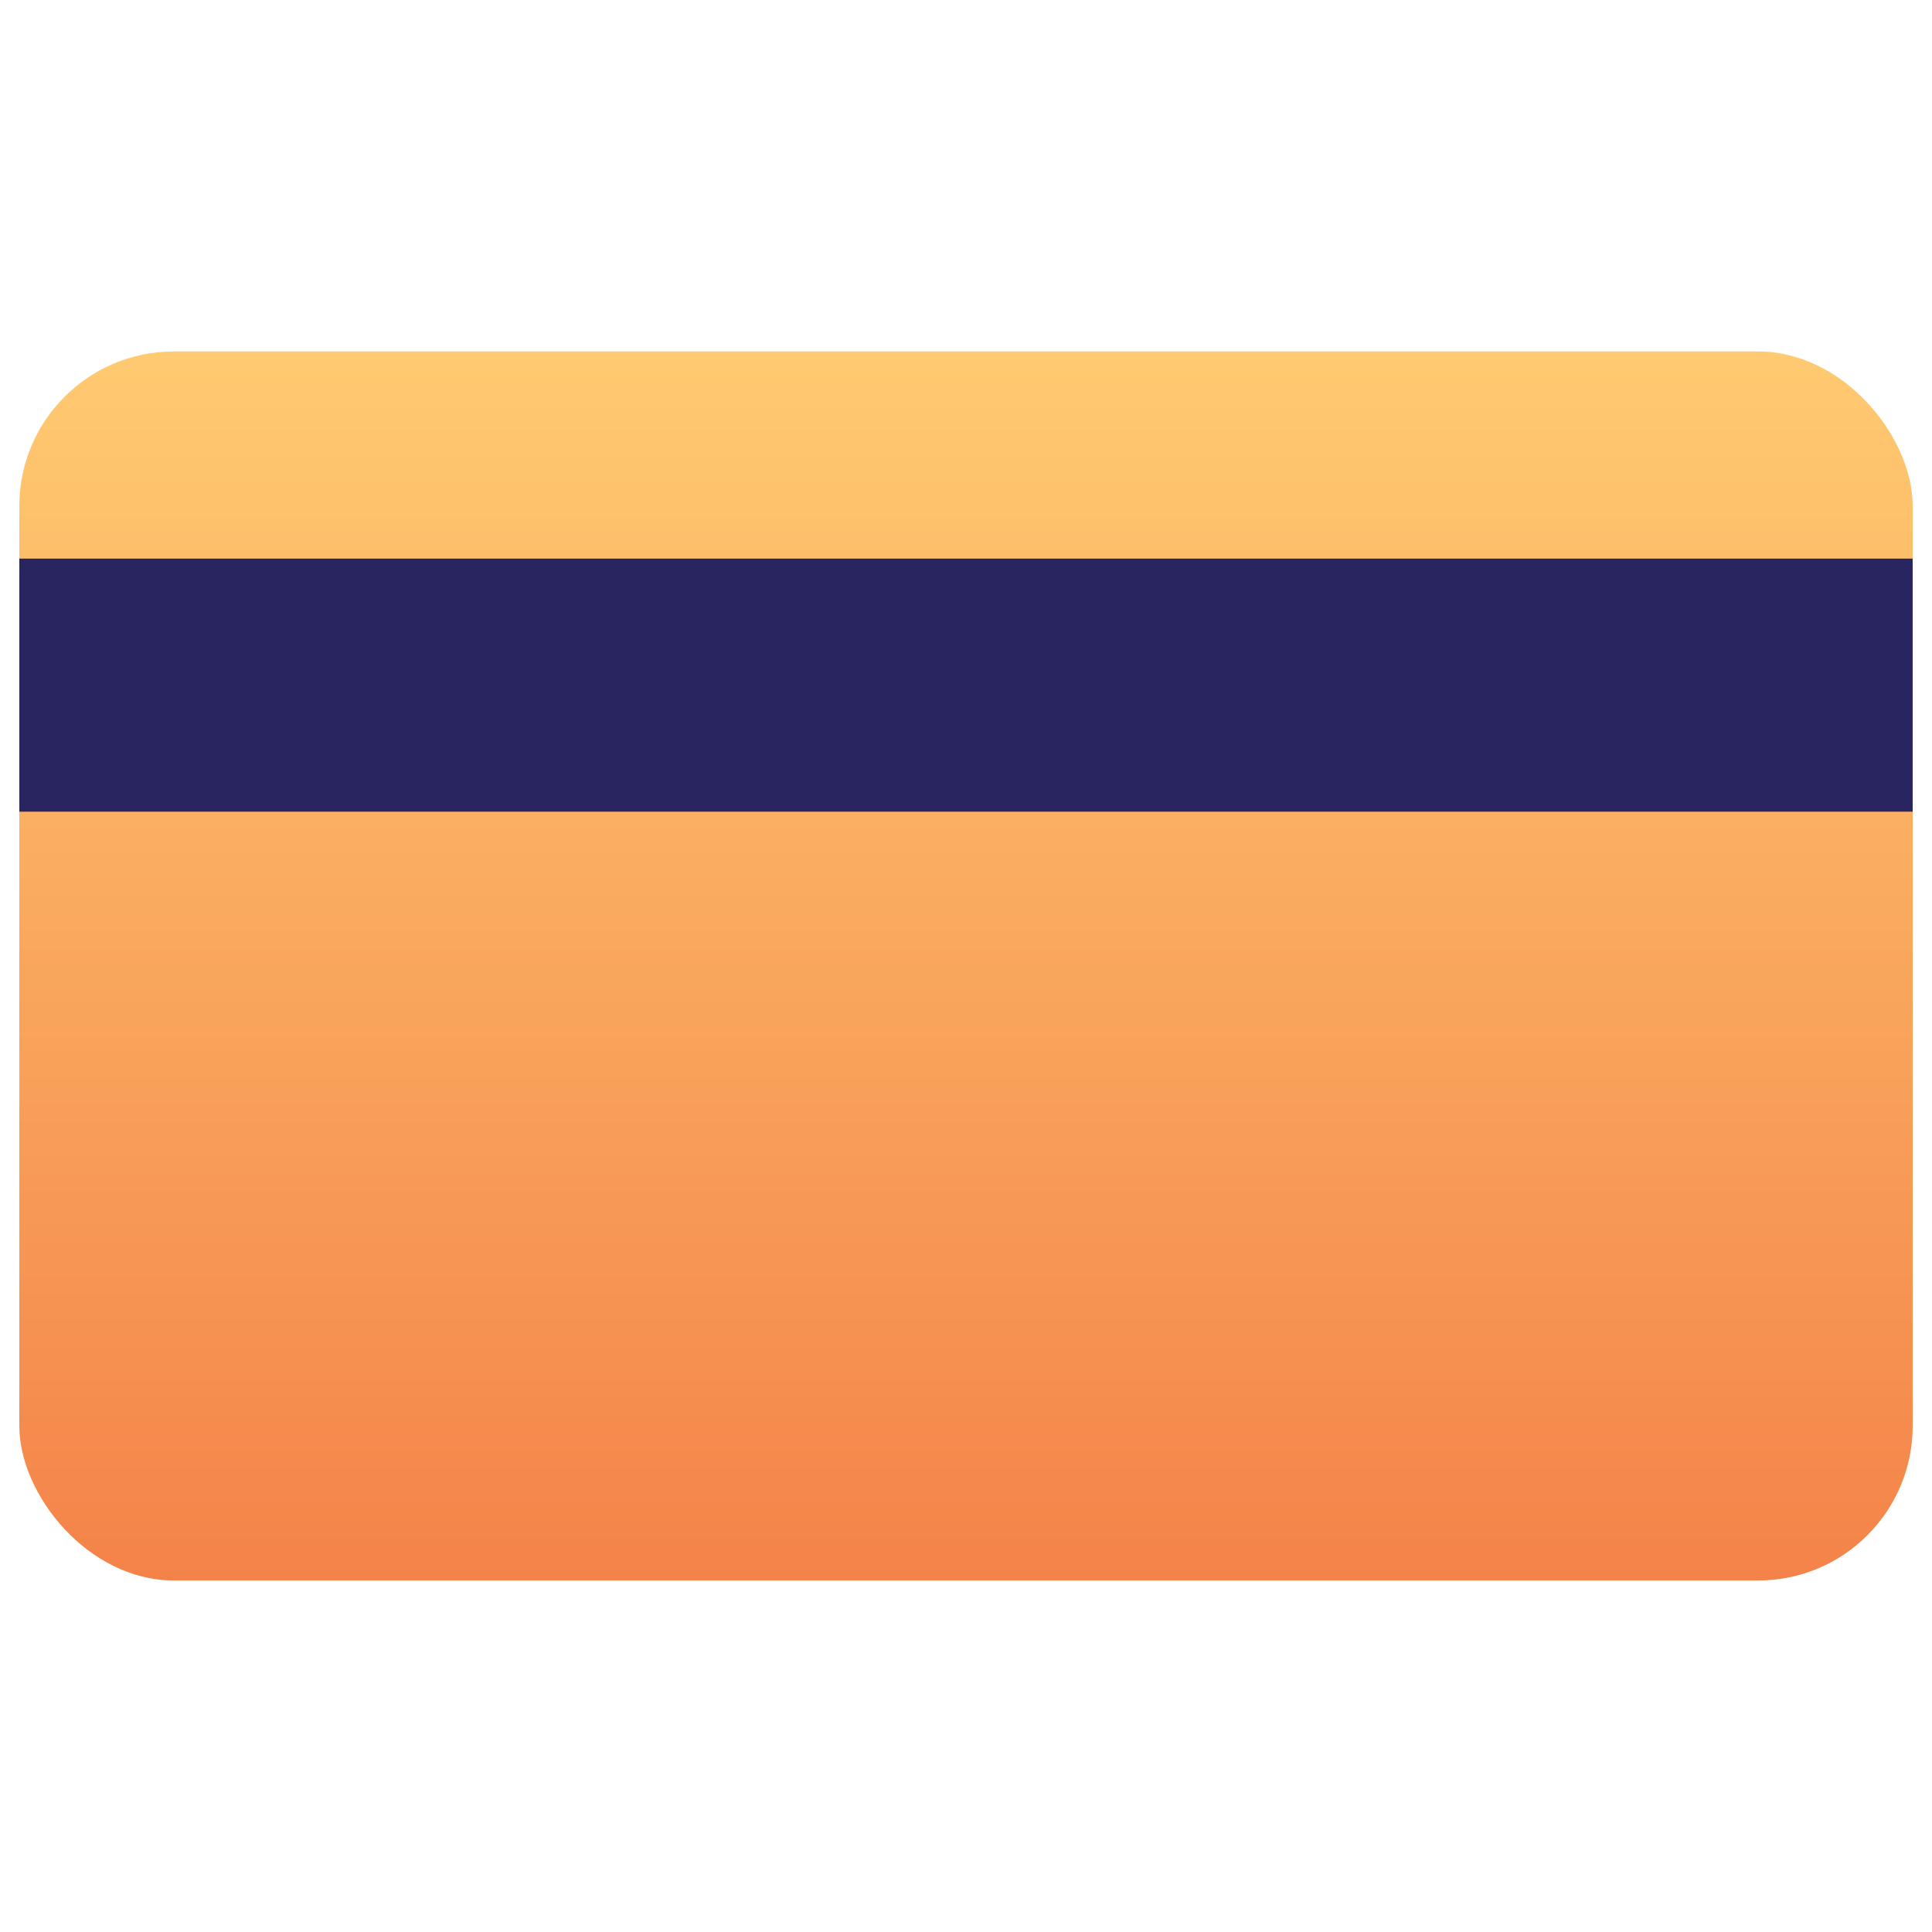
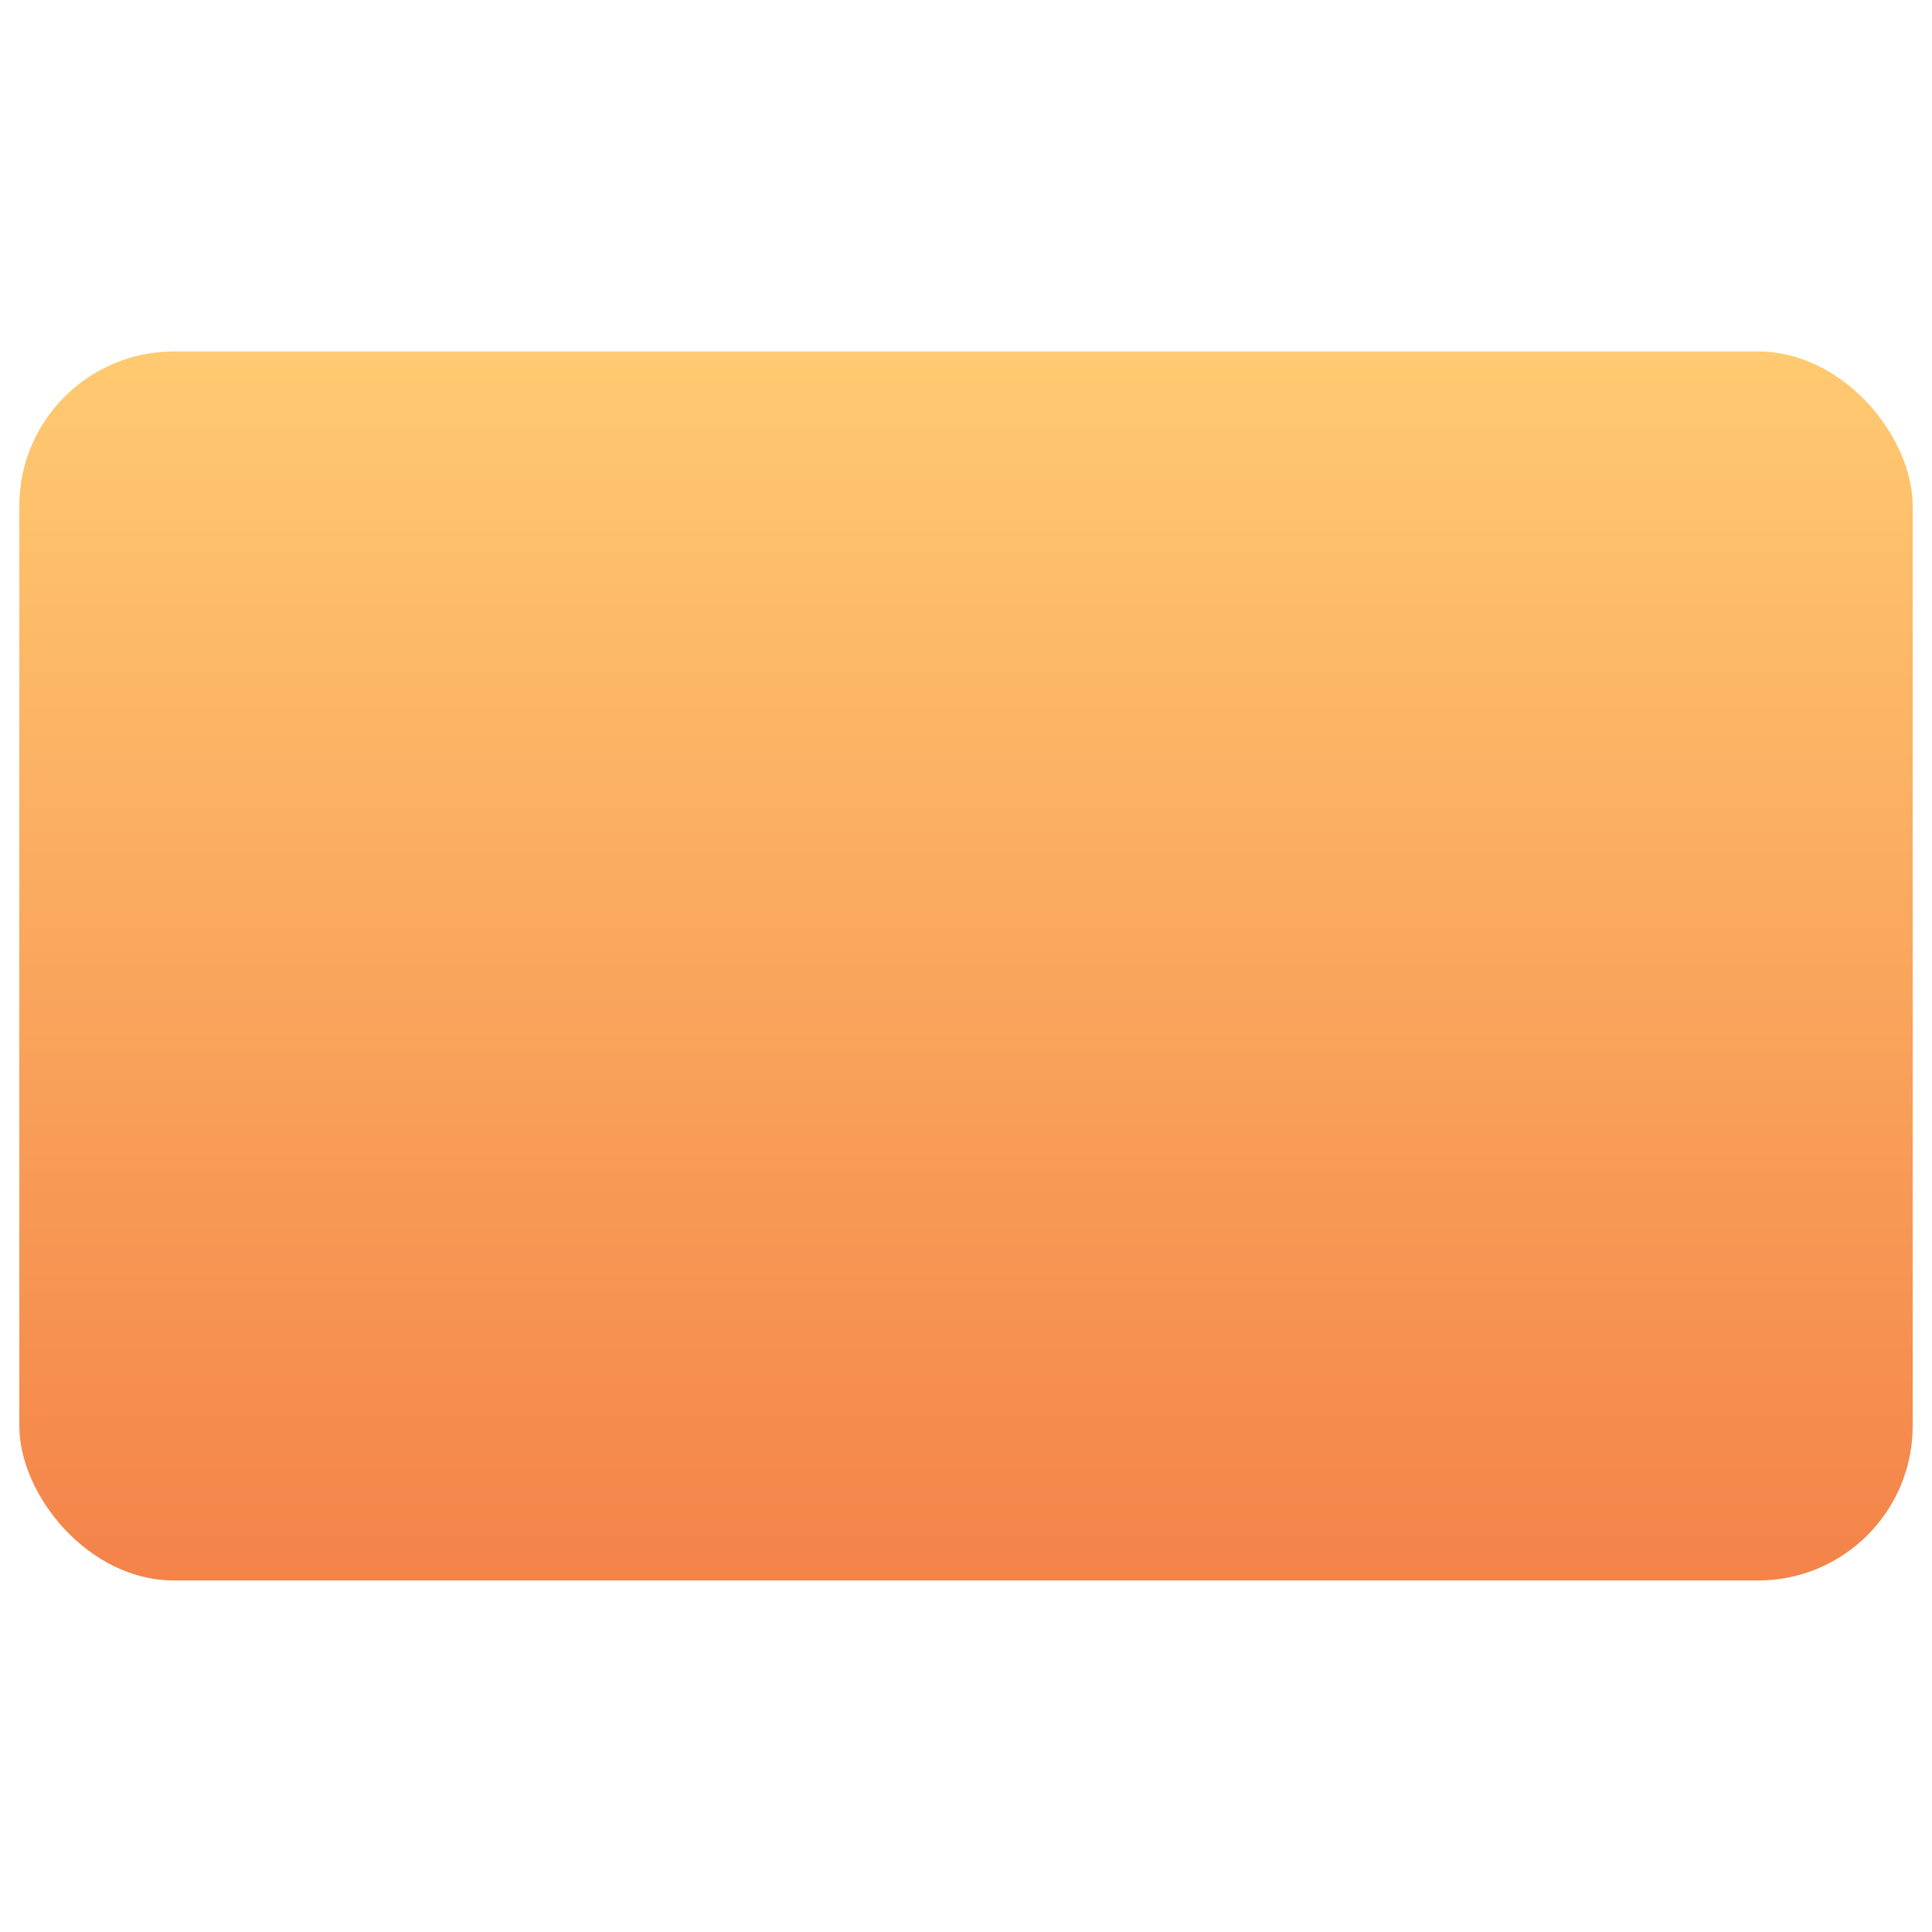
<svg xmlns="http://www.w3.org/2000/svg" viewBox="0 0 36 36">
  <defs>
    <style>.cls-1{fill:url(#linear-gradient);}.cls-2{fill:#282560;}</style>
    <linearGradient id="linear-gradient" x1="18" y1="6.549" x2="18" y2="29.451" gradientUnits="userSpaceOnUse">
      <stop offset="0" stop-color="#ffca71" />
      <stop offset="1" stop-color="#f48349" />
    </linearGradient>
  </defs>
  <title>Artboard 2 copy 27</title>
  <g id="Layer_6" data-name="Layer 6">
    <rect class="cls-1" x="0.36" y="6.549" width="35.28" height="22.901" rx="2.88" />
-     <rect class="cls-2" x="0.36" y="10.409" width="35.28" height="4.715" />
  </g>
</svg>